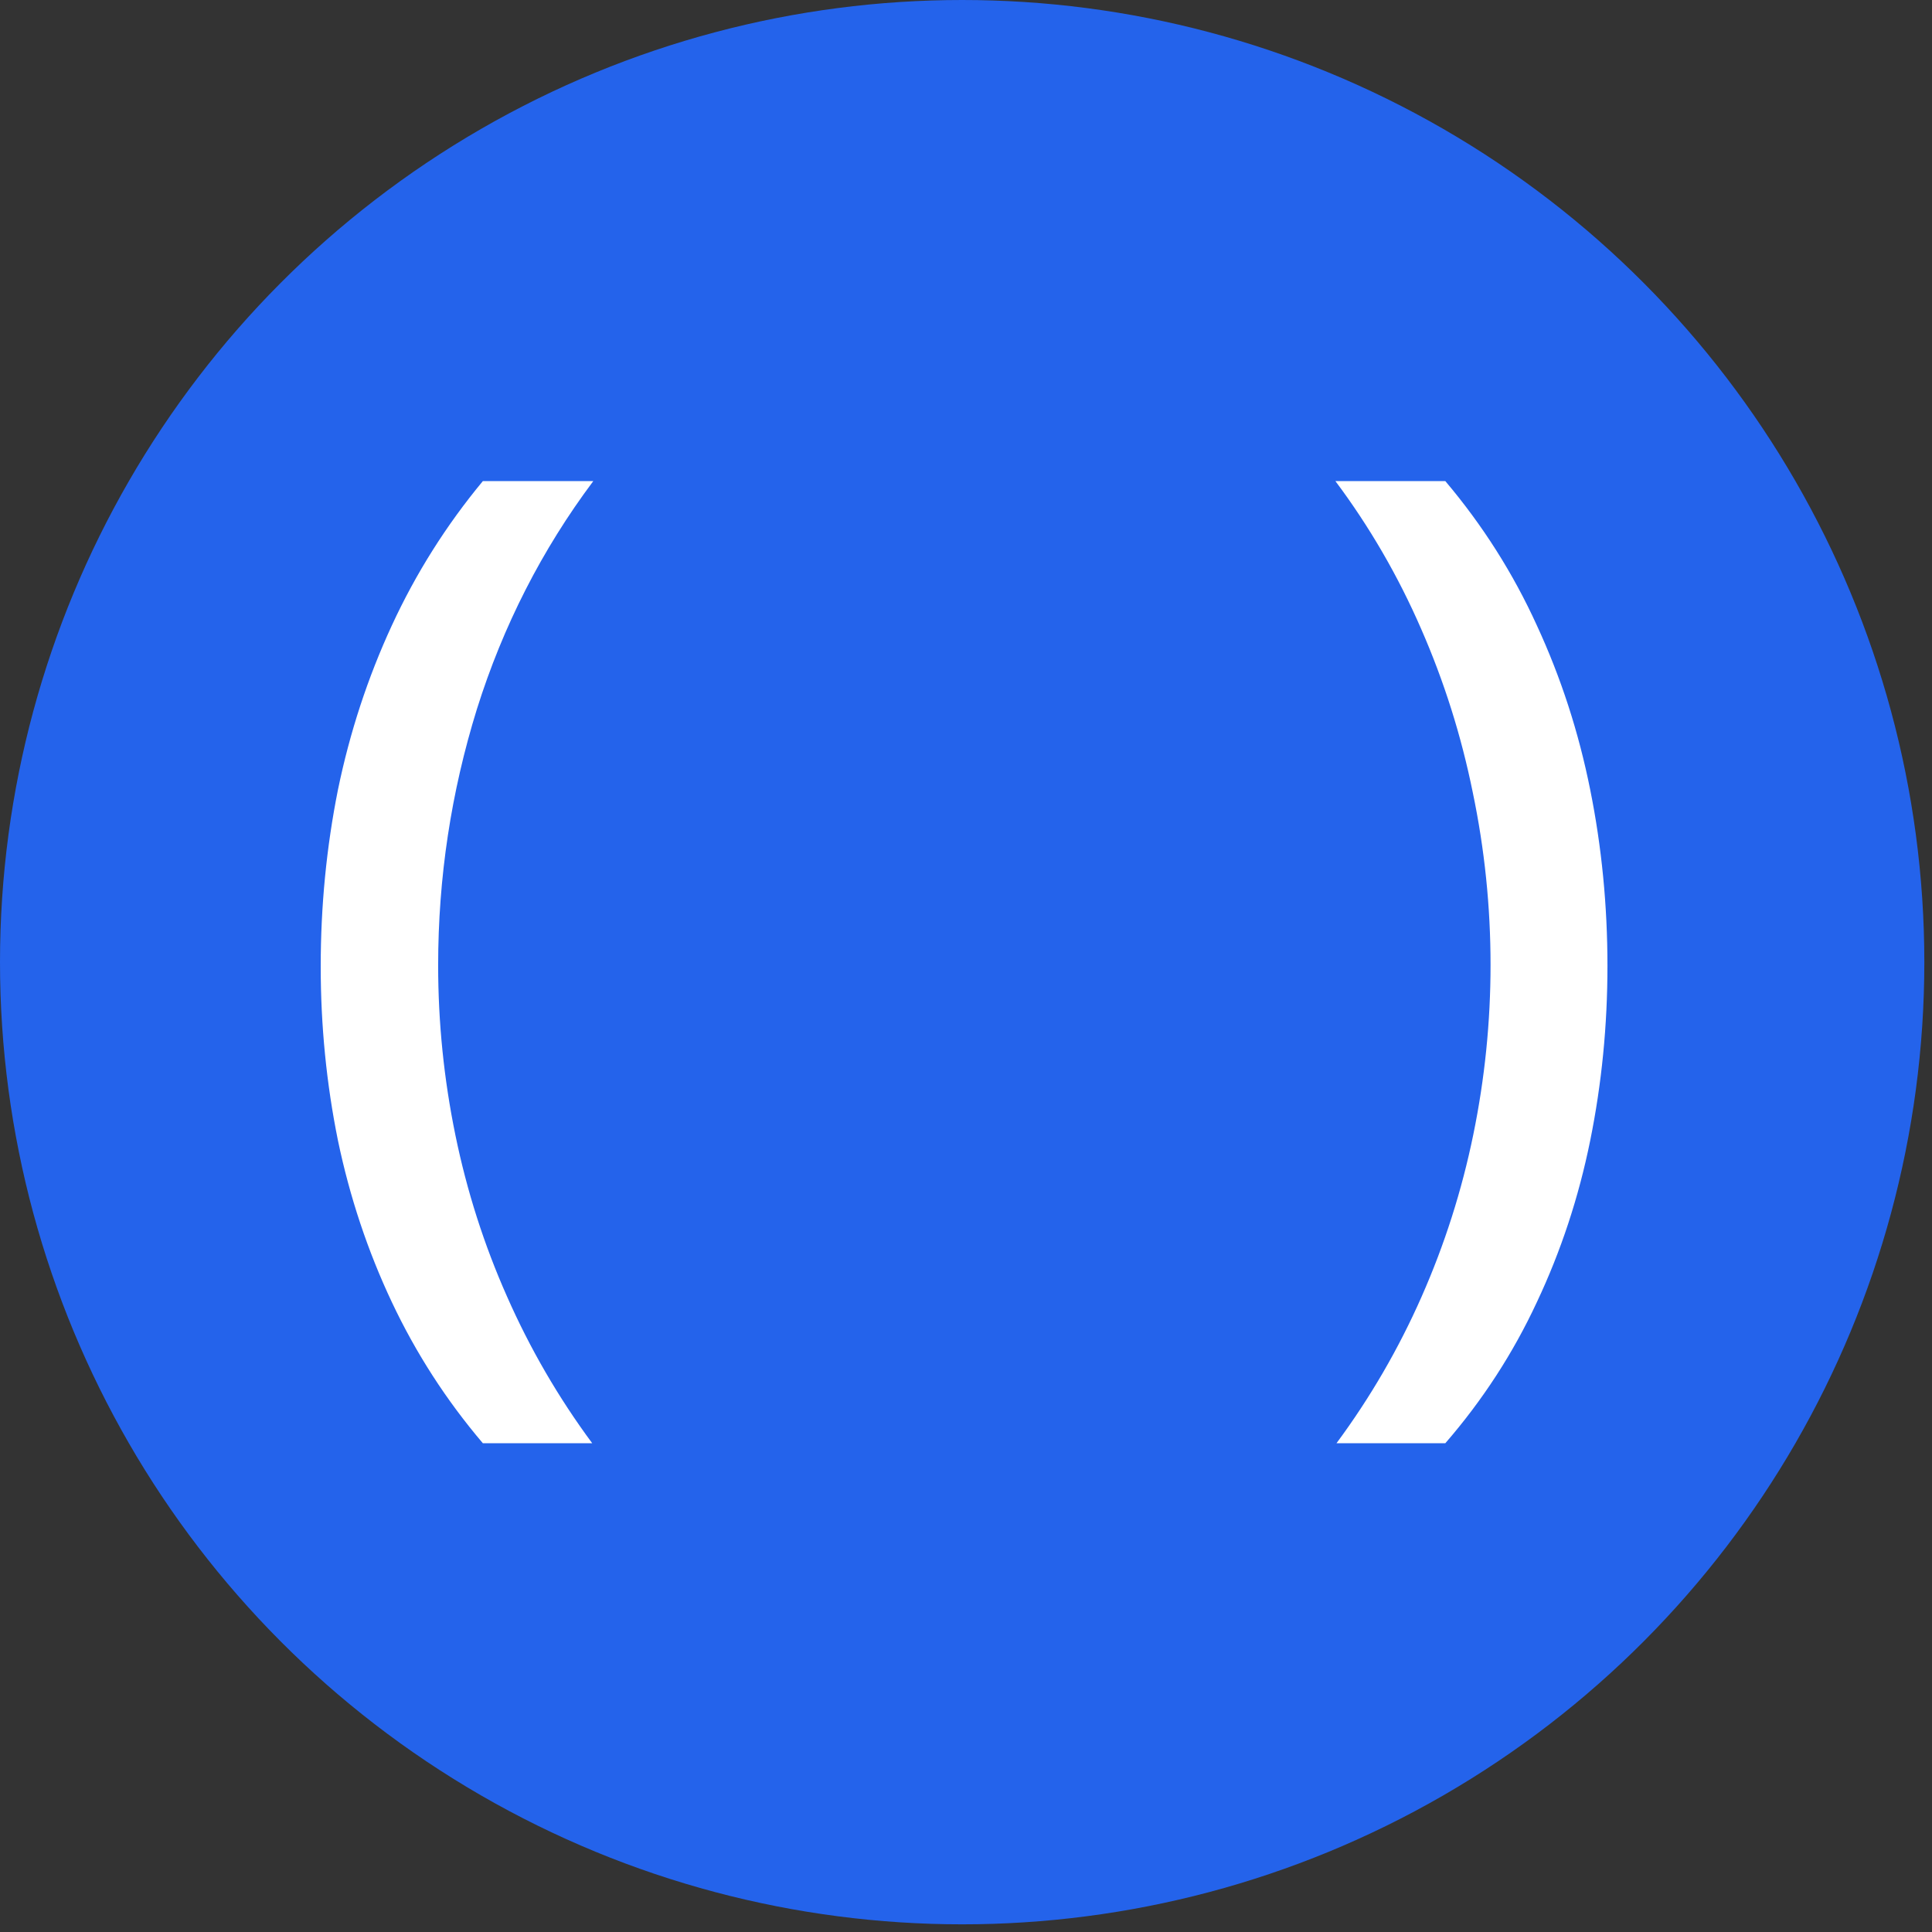
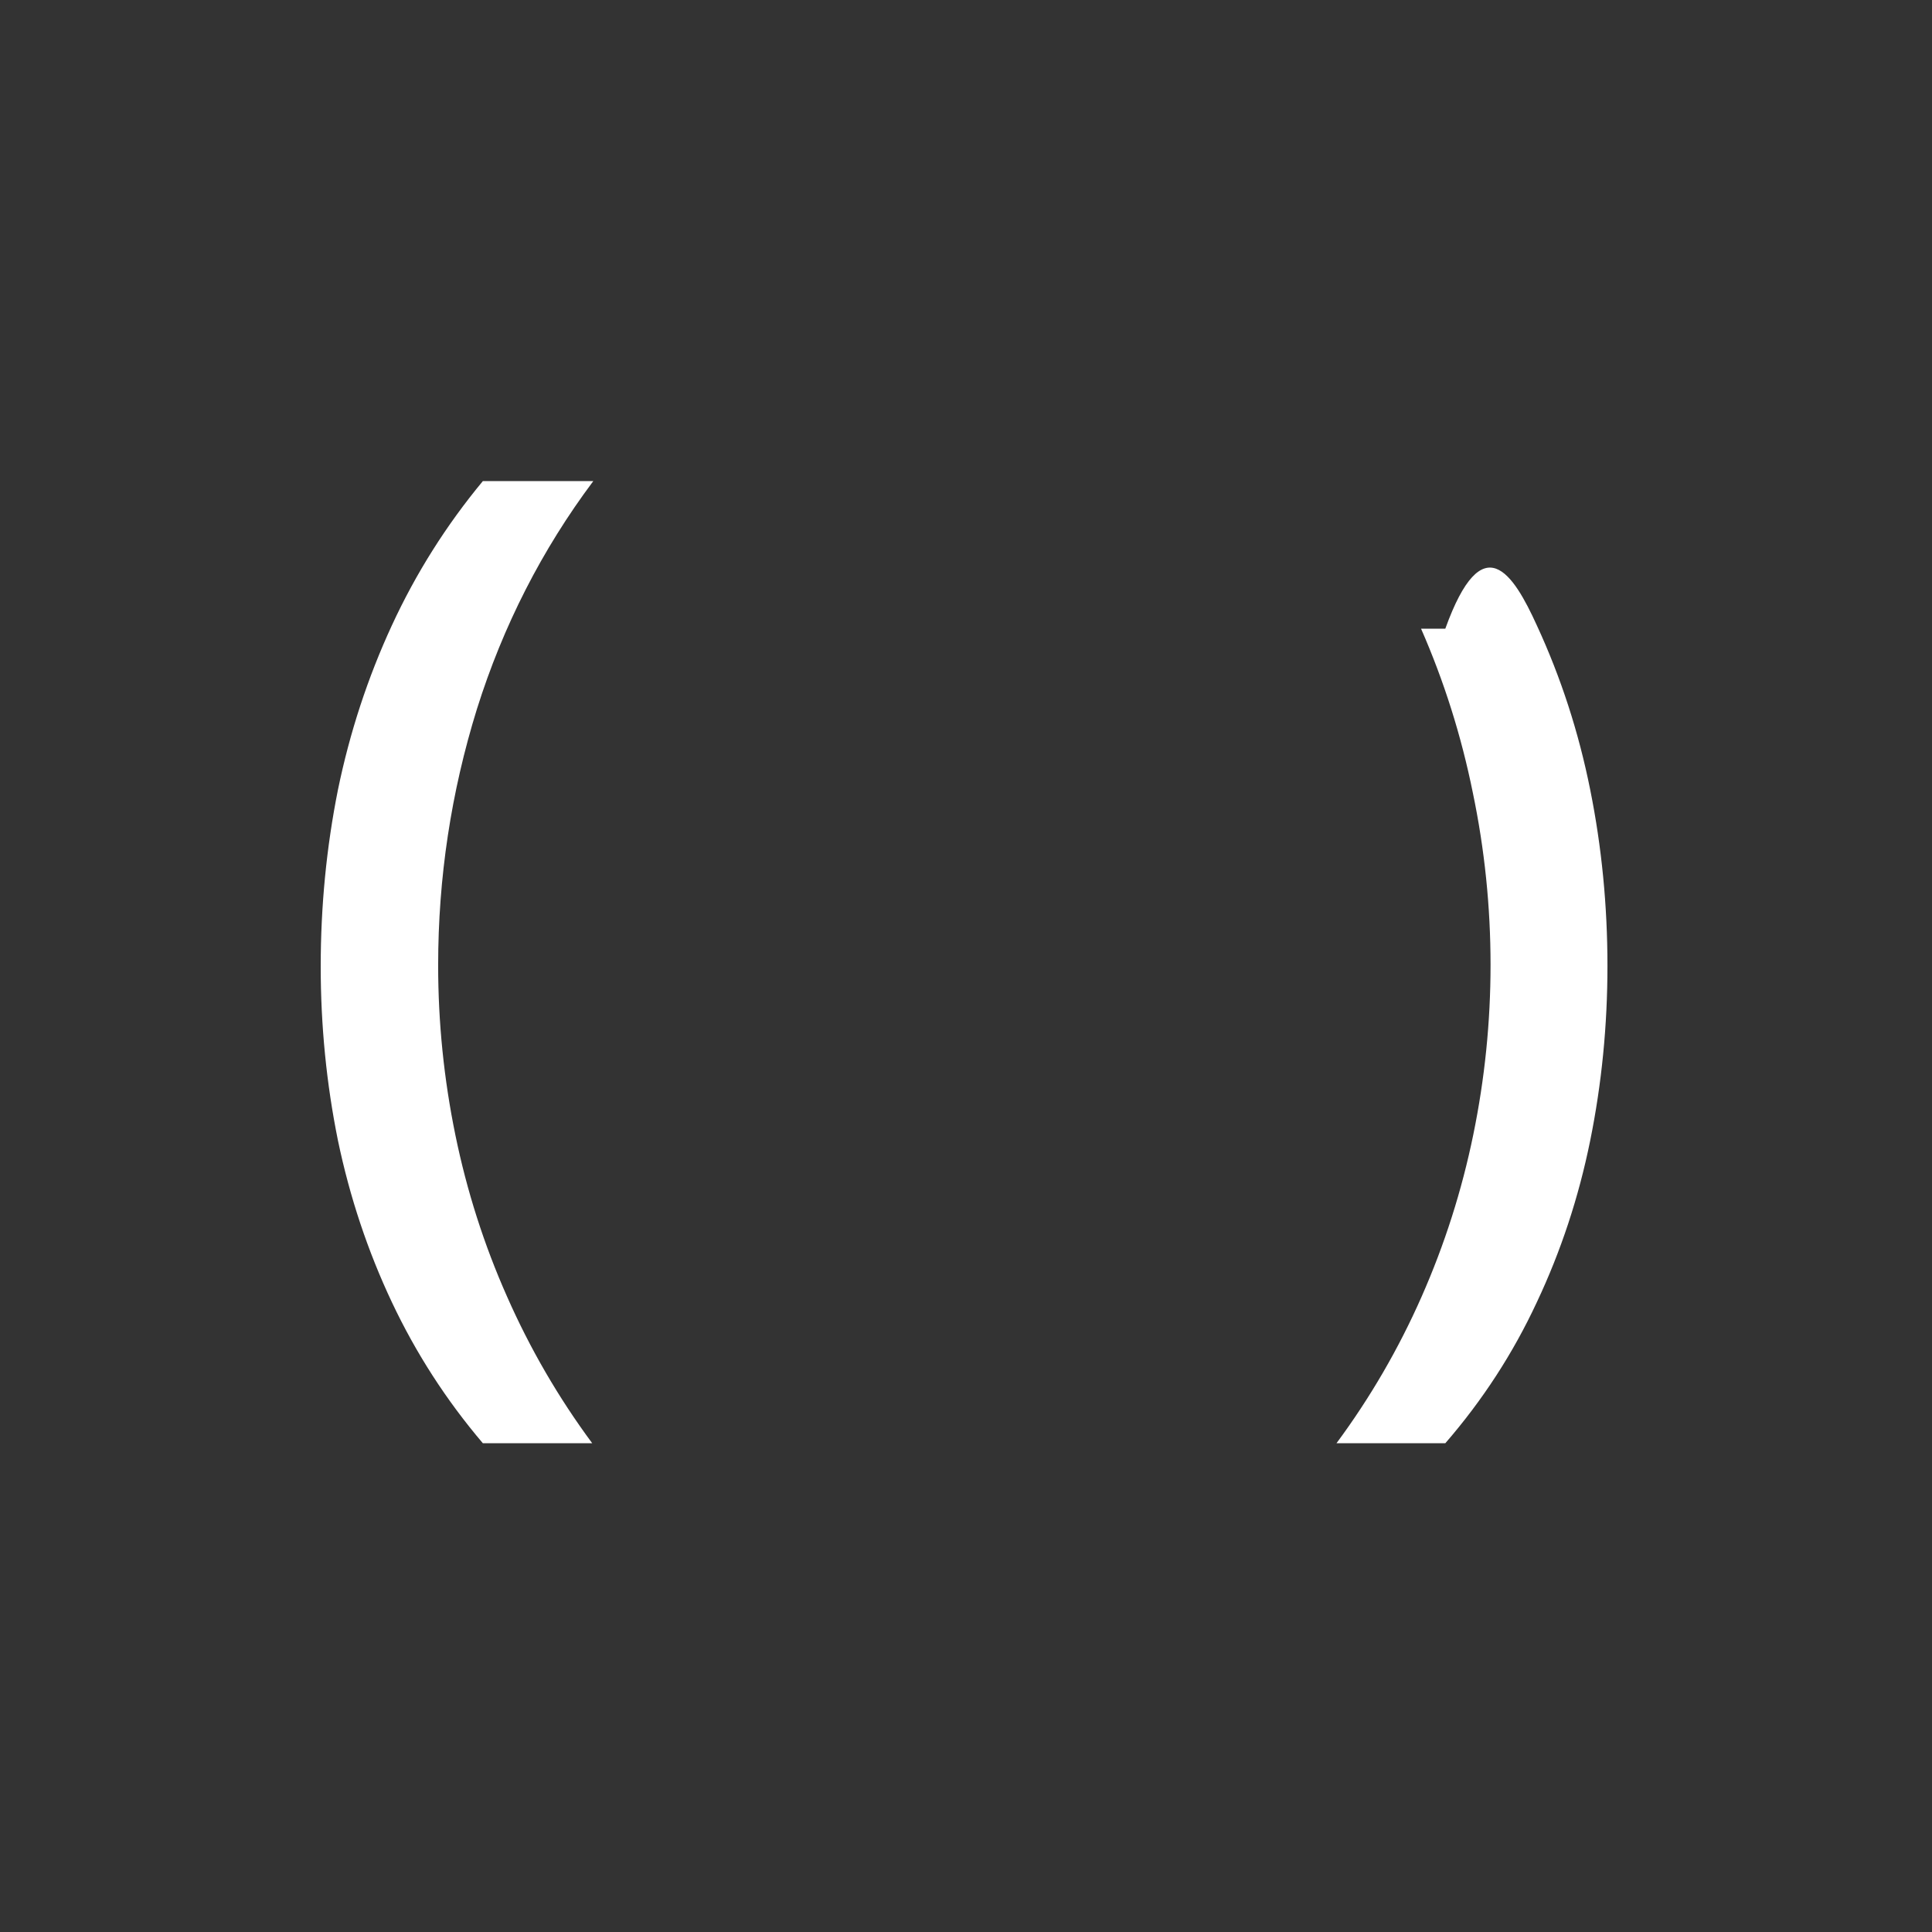
<svg xmlns="http://www.w3.org/2000/svg" width="127" height="127" viewBox="0 0 127 127" fill="none">
  <rect x="0" y="0" width="127" height="127" fill="#333333" stroke="none" />
-   <circle cx="63.248" cy="63.248" r="63.248" fill="#2463EB" />
-   <path d="M105.666 63.496C105.666 67.415 105.288 71.24 104.533 74.97C103.777 78.7 102.609 82.241 101.027 85.594C99.469 88.946 97.462 92.039 95.007 94.872H87.853C90.072 91.874 91.937 88.663 93.448 85.239C94.959 81.816 96.093 78.263 96.848 74.58C97.603 70.897 97.981 67.179 97.981 63.425C97.981 59.6 97.592 55.823 96.813 52.093C96.057 48.363 94.924 44.774 93.413 41.327C91.902 37.857 90.025 34.622 87.782 31.624H95.007C97.462 34.528 99.469 37.691 101.027 41.115C102.609 44.538 103.777 48.138 104.533 51.916C105.288 55.669 105.666 59.529 105.666 63.496Z" fill="white" />
+   <path d="M105.666 63.496C105.666 67.415 105.288 71.24 104.533 74.97C103.777 78.7 102.609 82.241 101.027 85.594C99.469 88.946 97.462 92.039 95.007 94.872H87.853C90.072 91.874 91.937 88.663 93.448 85.239C94.959 81.816 96.093 78.263 96.848 74.58C97.603 70.897 97.981 67.179 97.981 63.425C97.981 59.6 97.592 55.823 96.813 52.093C96.057 48.363 94.924 44.774 93.413 41.327H95.007C97.462 34.528 99.469 37.691 101.027 41.115C102.609 44.538 103.777 48.138 104.533 51.916C105.288 55.669 105.666 59.529 105.666 63.496Z" fill="white" />
  <path d="M21.082 63.531C21.082 59.565 21.46 55.693 22.215 51.916C22.994 48.138 24.175 44.538 25.757 41.115C27.338 37.691 29.333 34.528 31.741 31.624H39.001C35.625 36.133 33.075 41.127 31.352 46.604C29.652 52.081 28.802 57.7 28.802 63.46C28.802 67.214 29.18 70.933 29.935 74.615C30.691 78.299 31.824 81.84 33.335 85.239C34.846 88.663 36.711 91.874 38.93 94.872H31.741C29.333 92.039 27.338 88.946 25.757 85.594C24.175 82.241 22.994 78.7 22.215 74.97C21.46 71.24 21.082 67.427 21.082 63.531Z" fill="white" />
</svg>